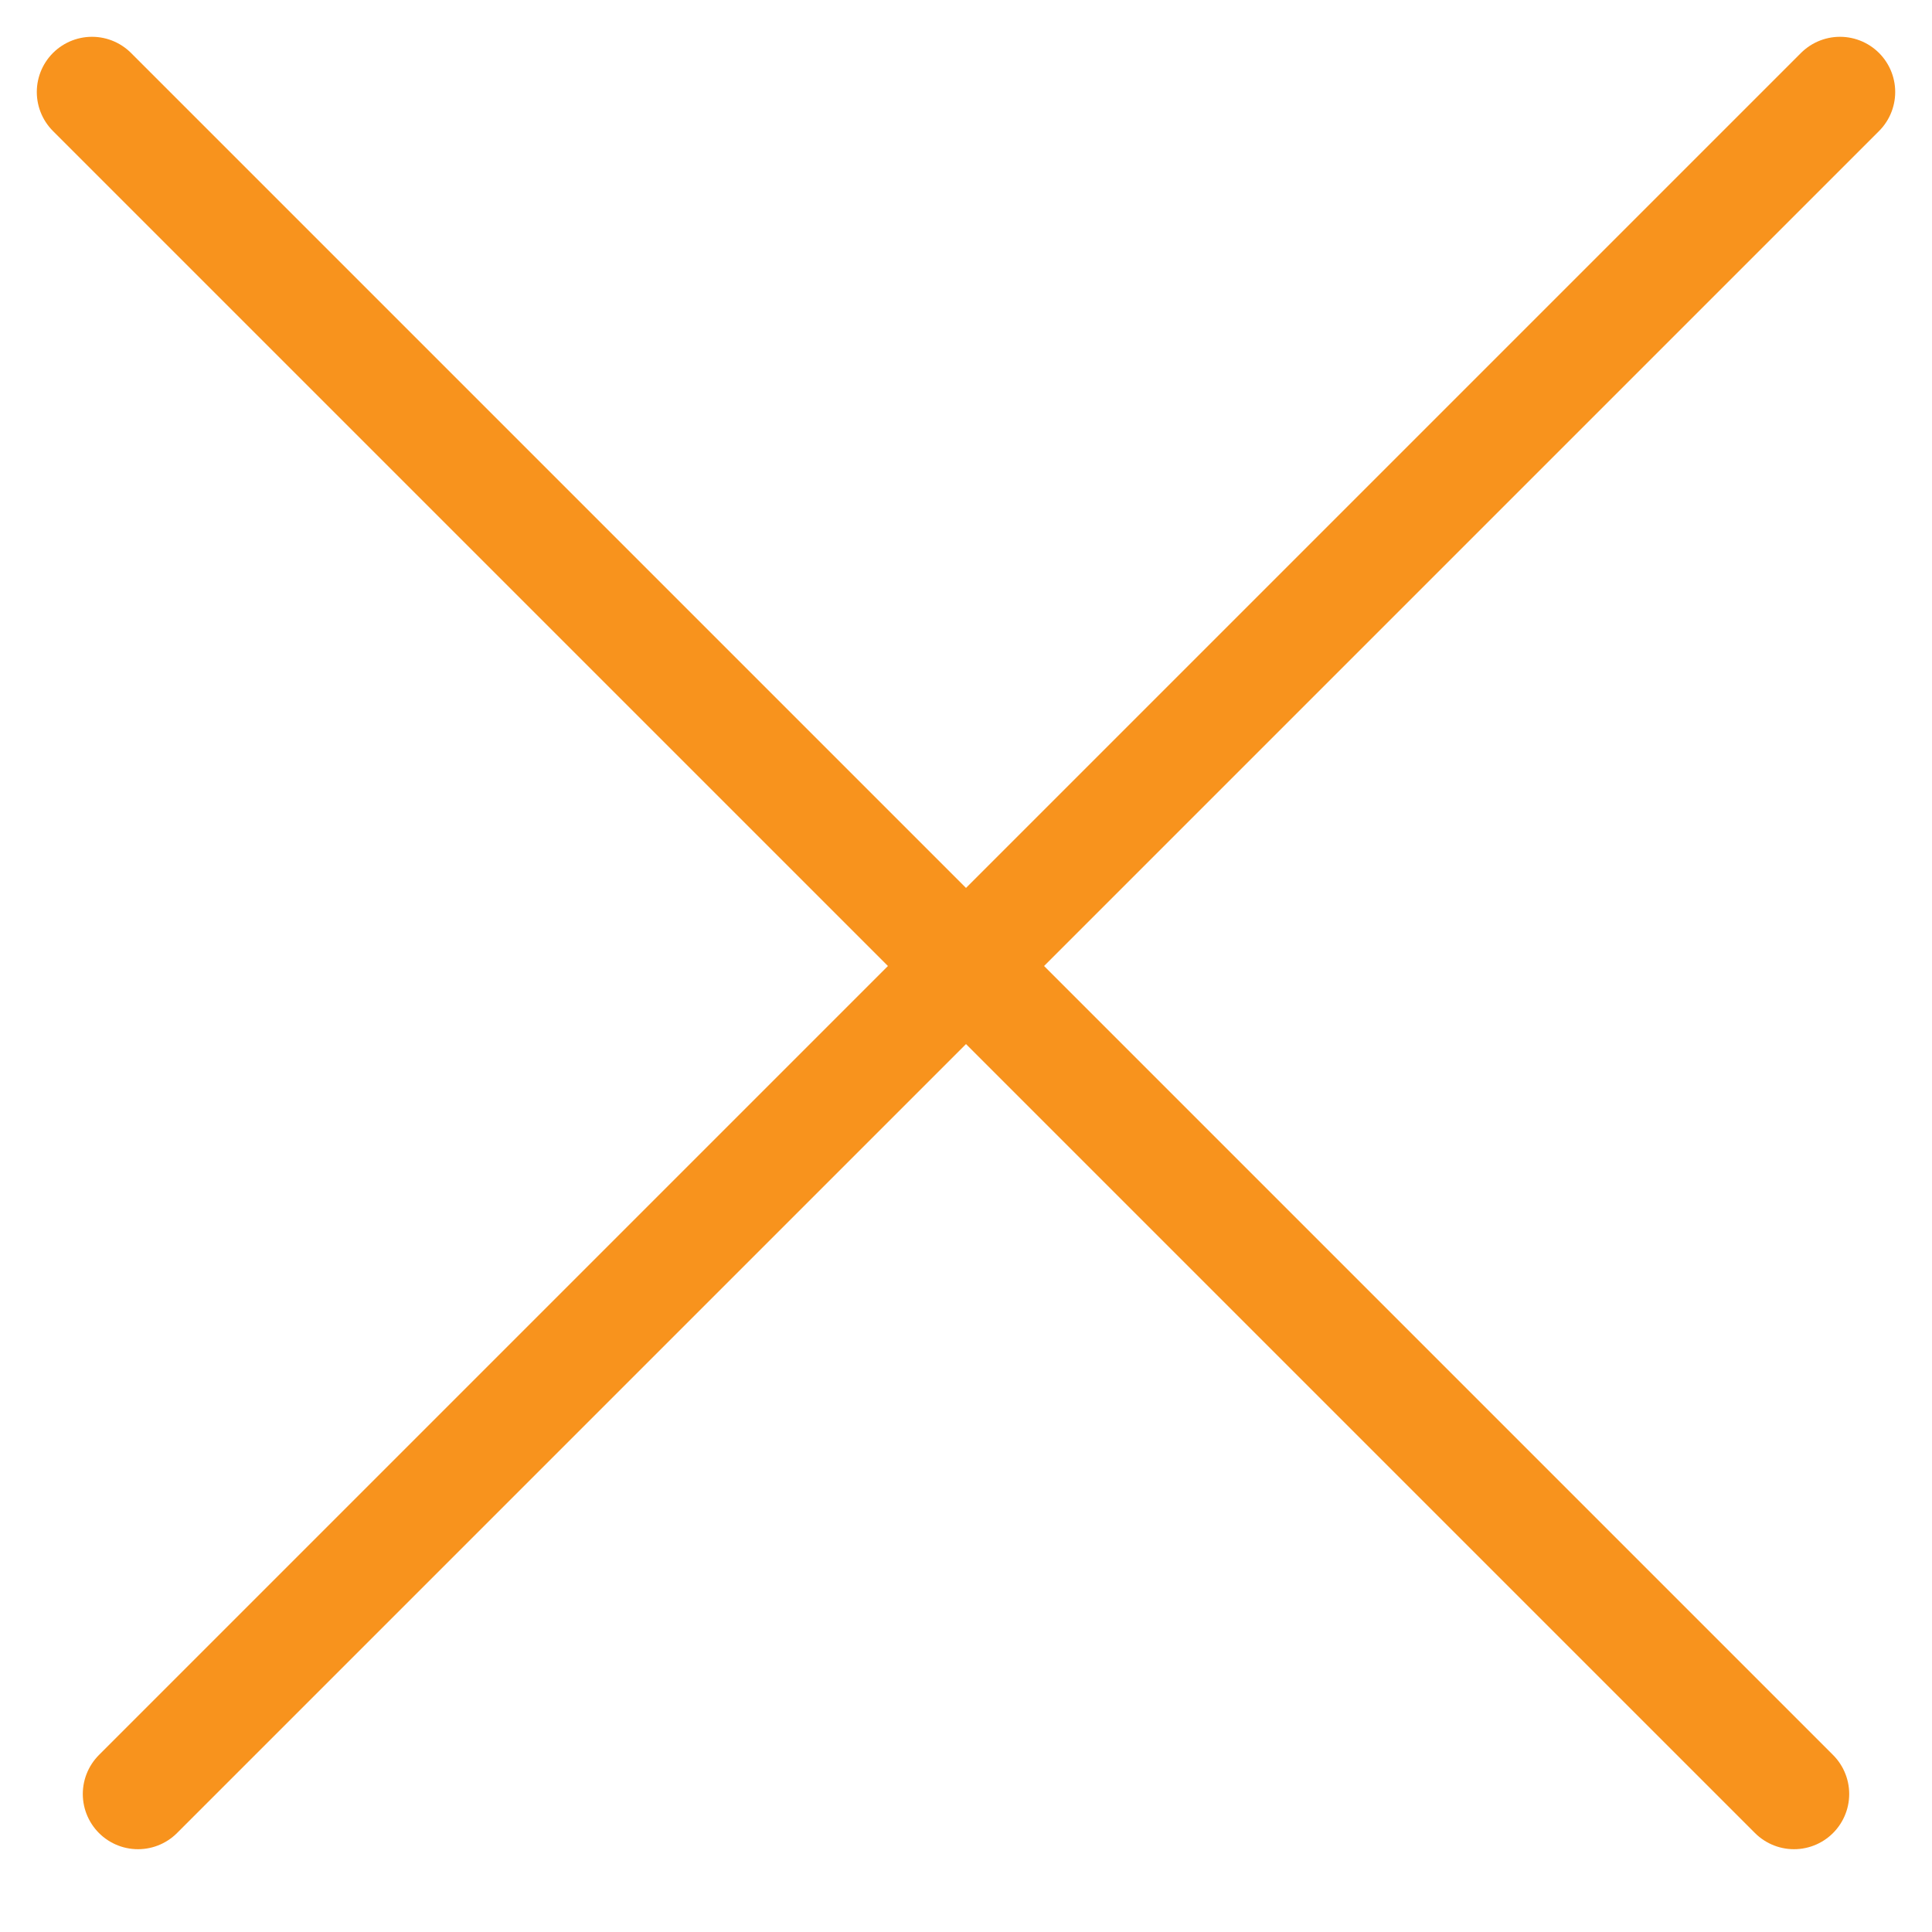
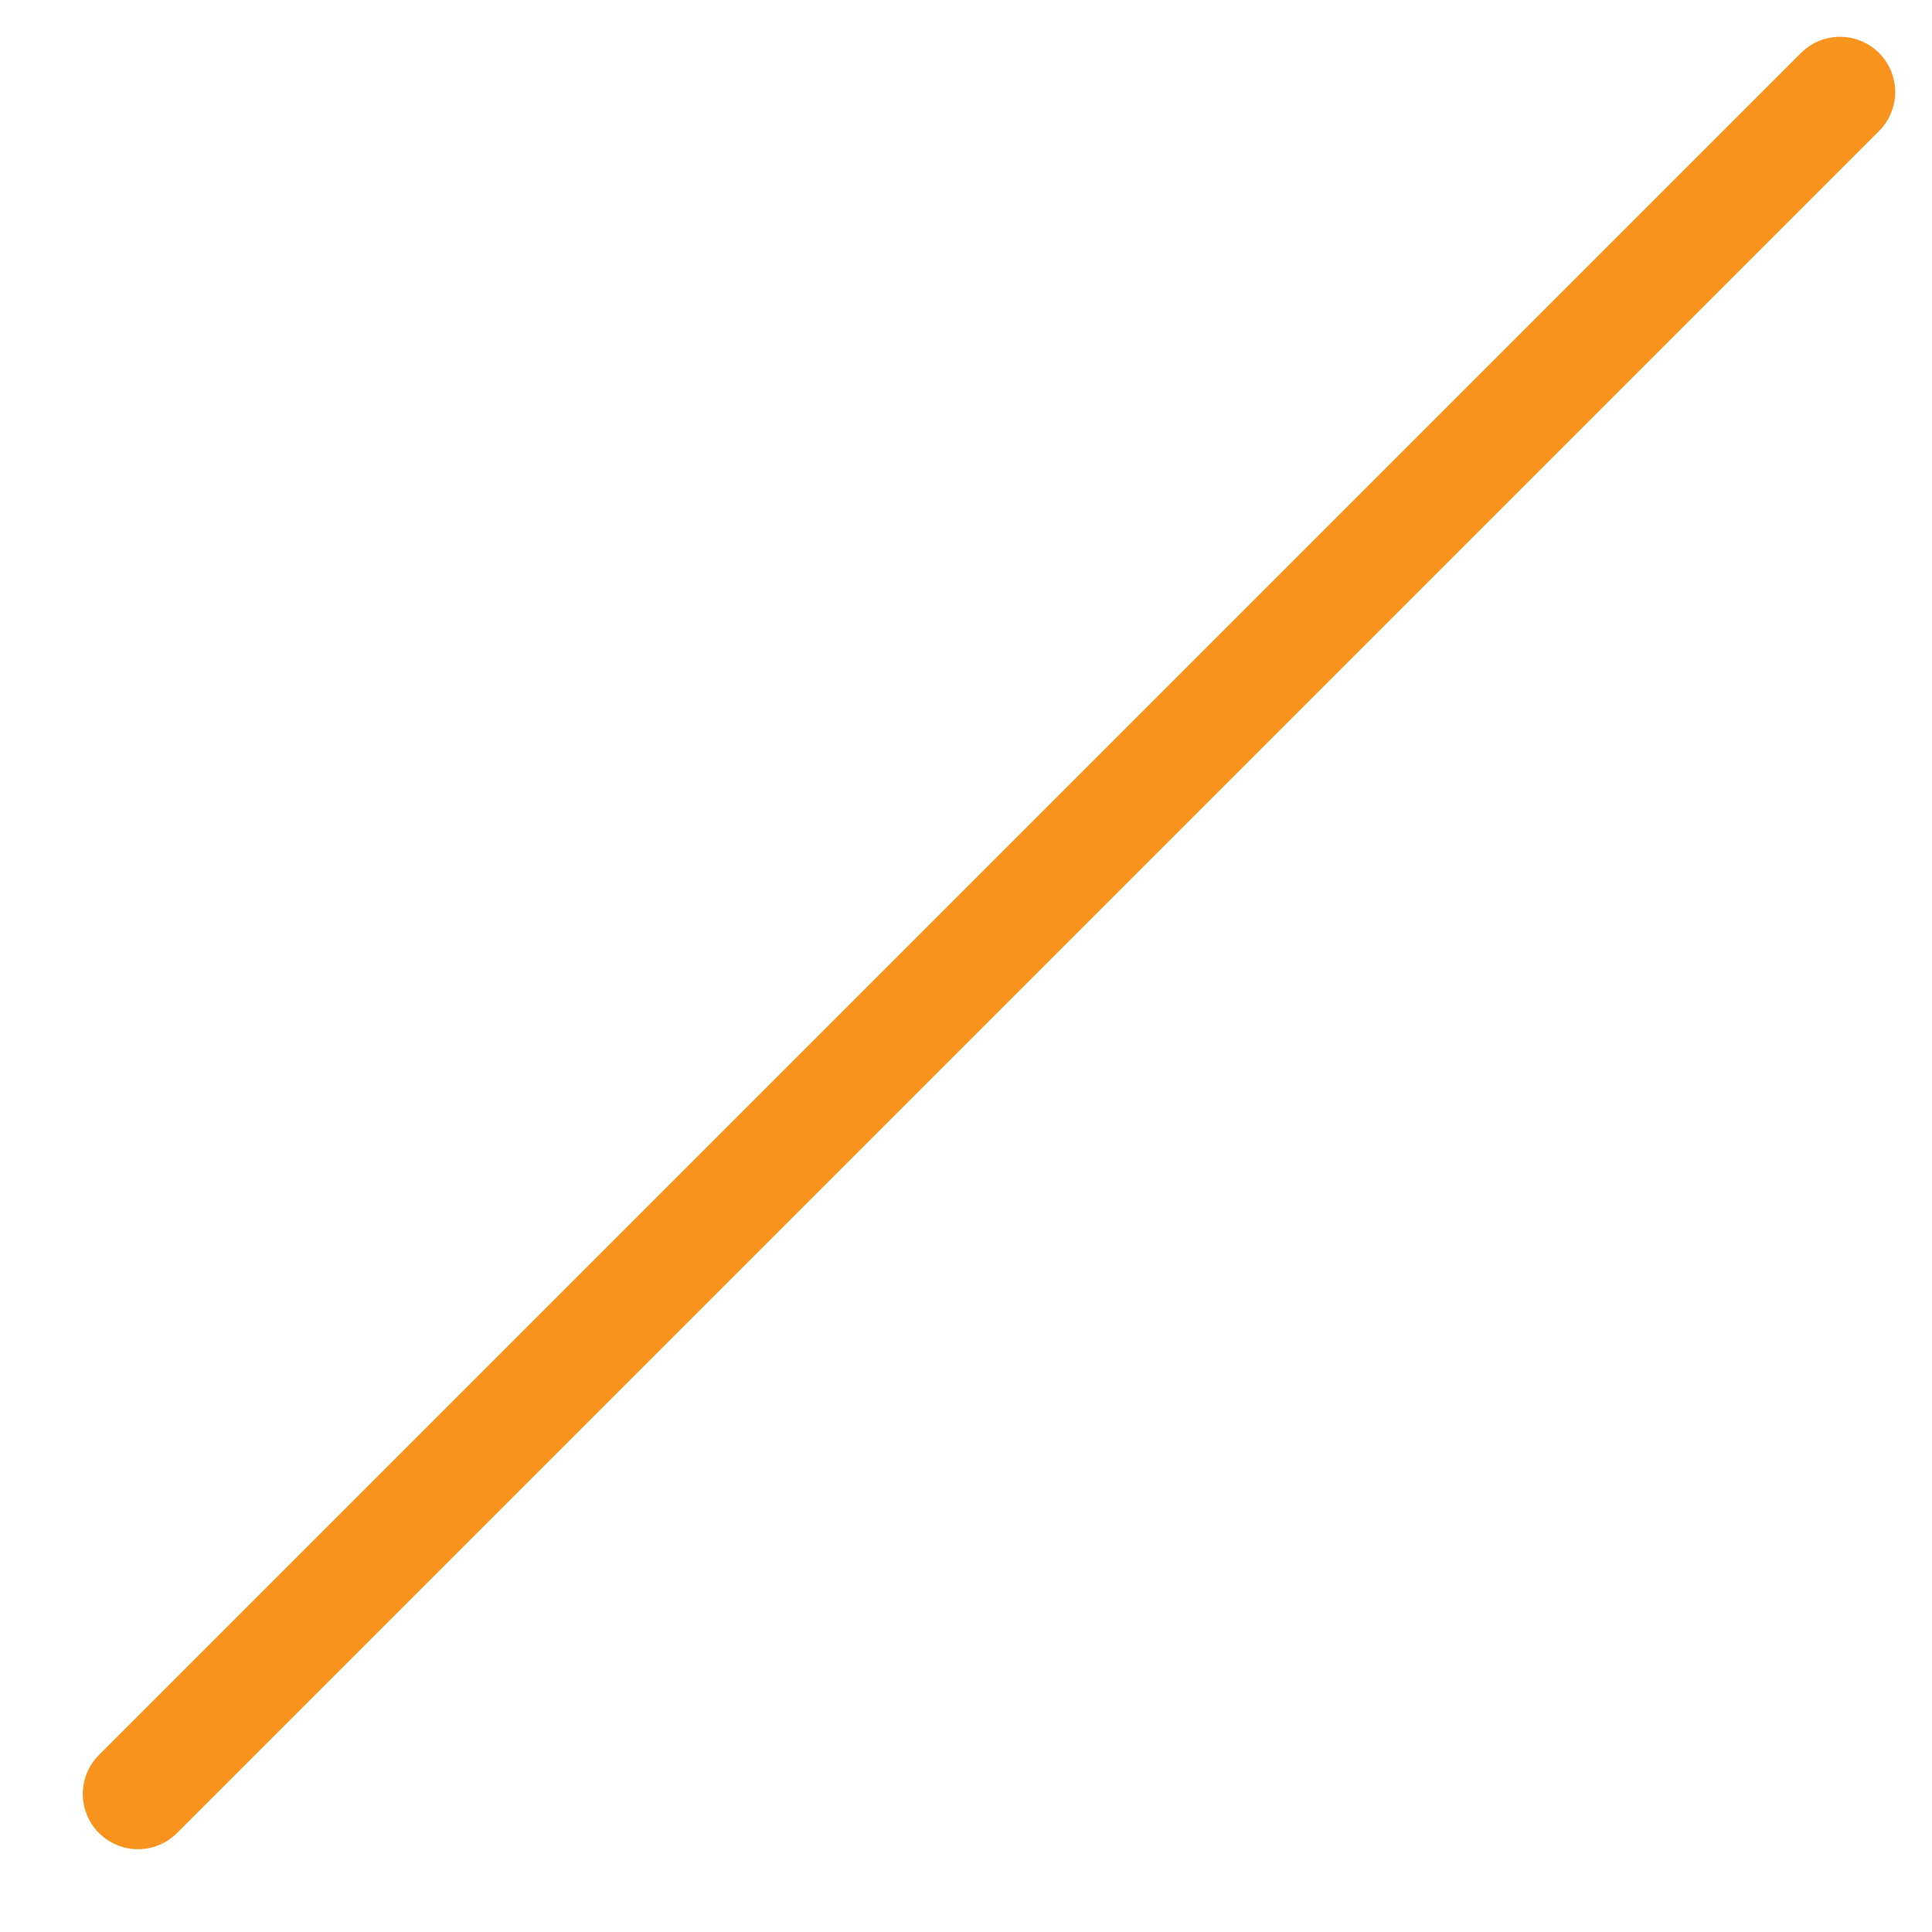
<svg xmlns="http://www.w3.org/2000/svg" width="21px" height="21px" viewBox="0 0 21 21" version="1.1">
  <title>Close</title>
  <desc>Created with Sketch.</desc>
  <g id="Page-1" stroke="none" stroke-width="1" fill="none" fill-rule="evenodd" stroke-linecap="round">
    <g id="MudShark-Pricing" transform="translate(-1214, -441)" stroke="#F8931D" stroke-width="1.2">
      <g id="Bartender" transform="translate(258, 416)">
        <g id="Close" transform="translate(957, 26)">
-           <path d="M0,0 L18.5,18.5" id="Line-2" />
          <path d="M0,0 L18.5,18.5" id="Line-2" transform="translate(9.5, 9.5) rotate(-270) translate(-9.5, -9.5) " />
        </g>
      </g>
    </g>
  </g>
</svg>